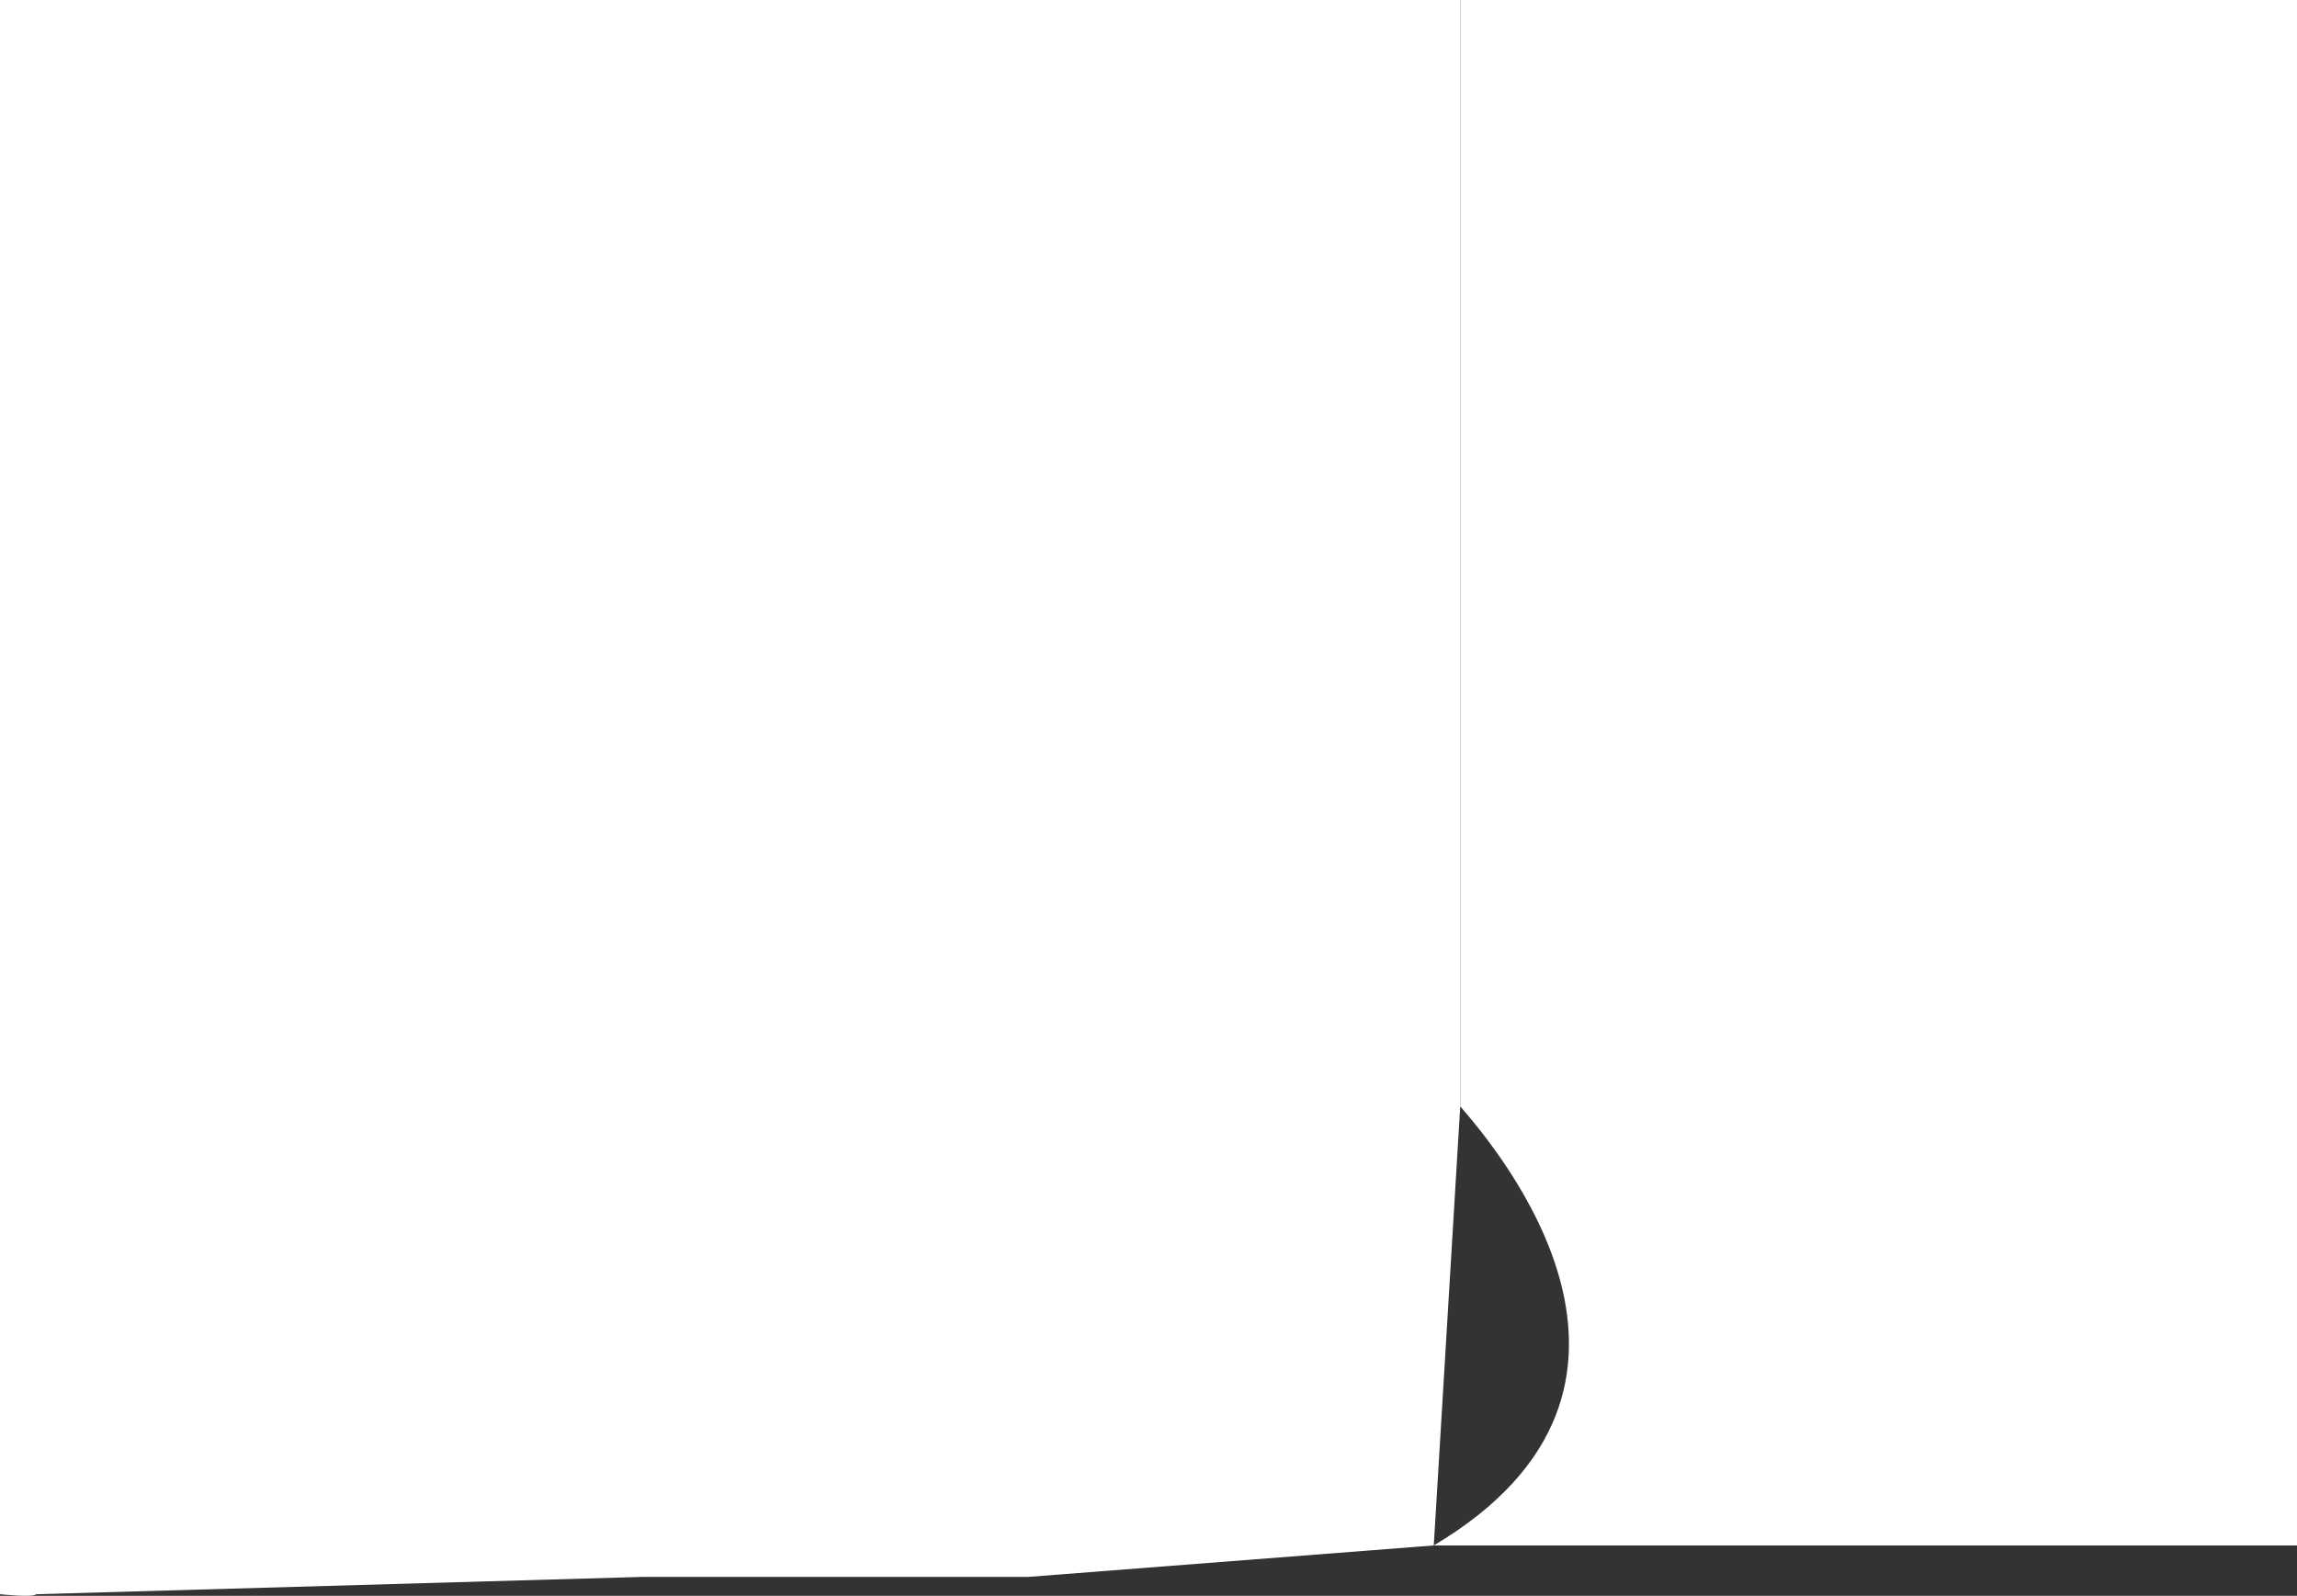
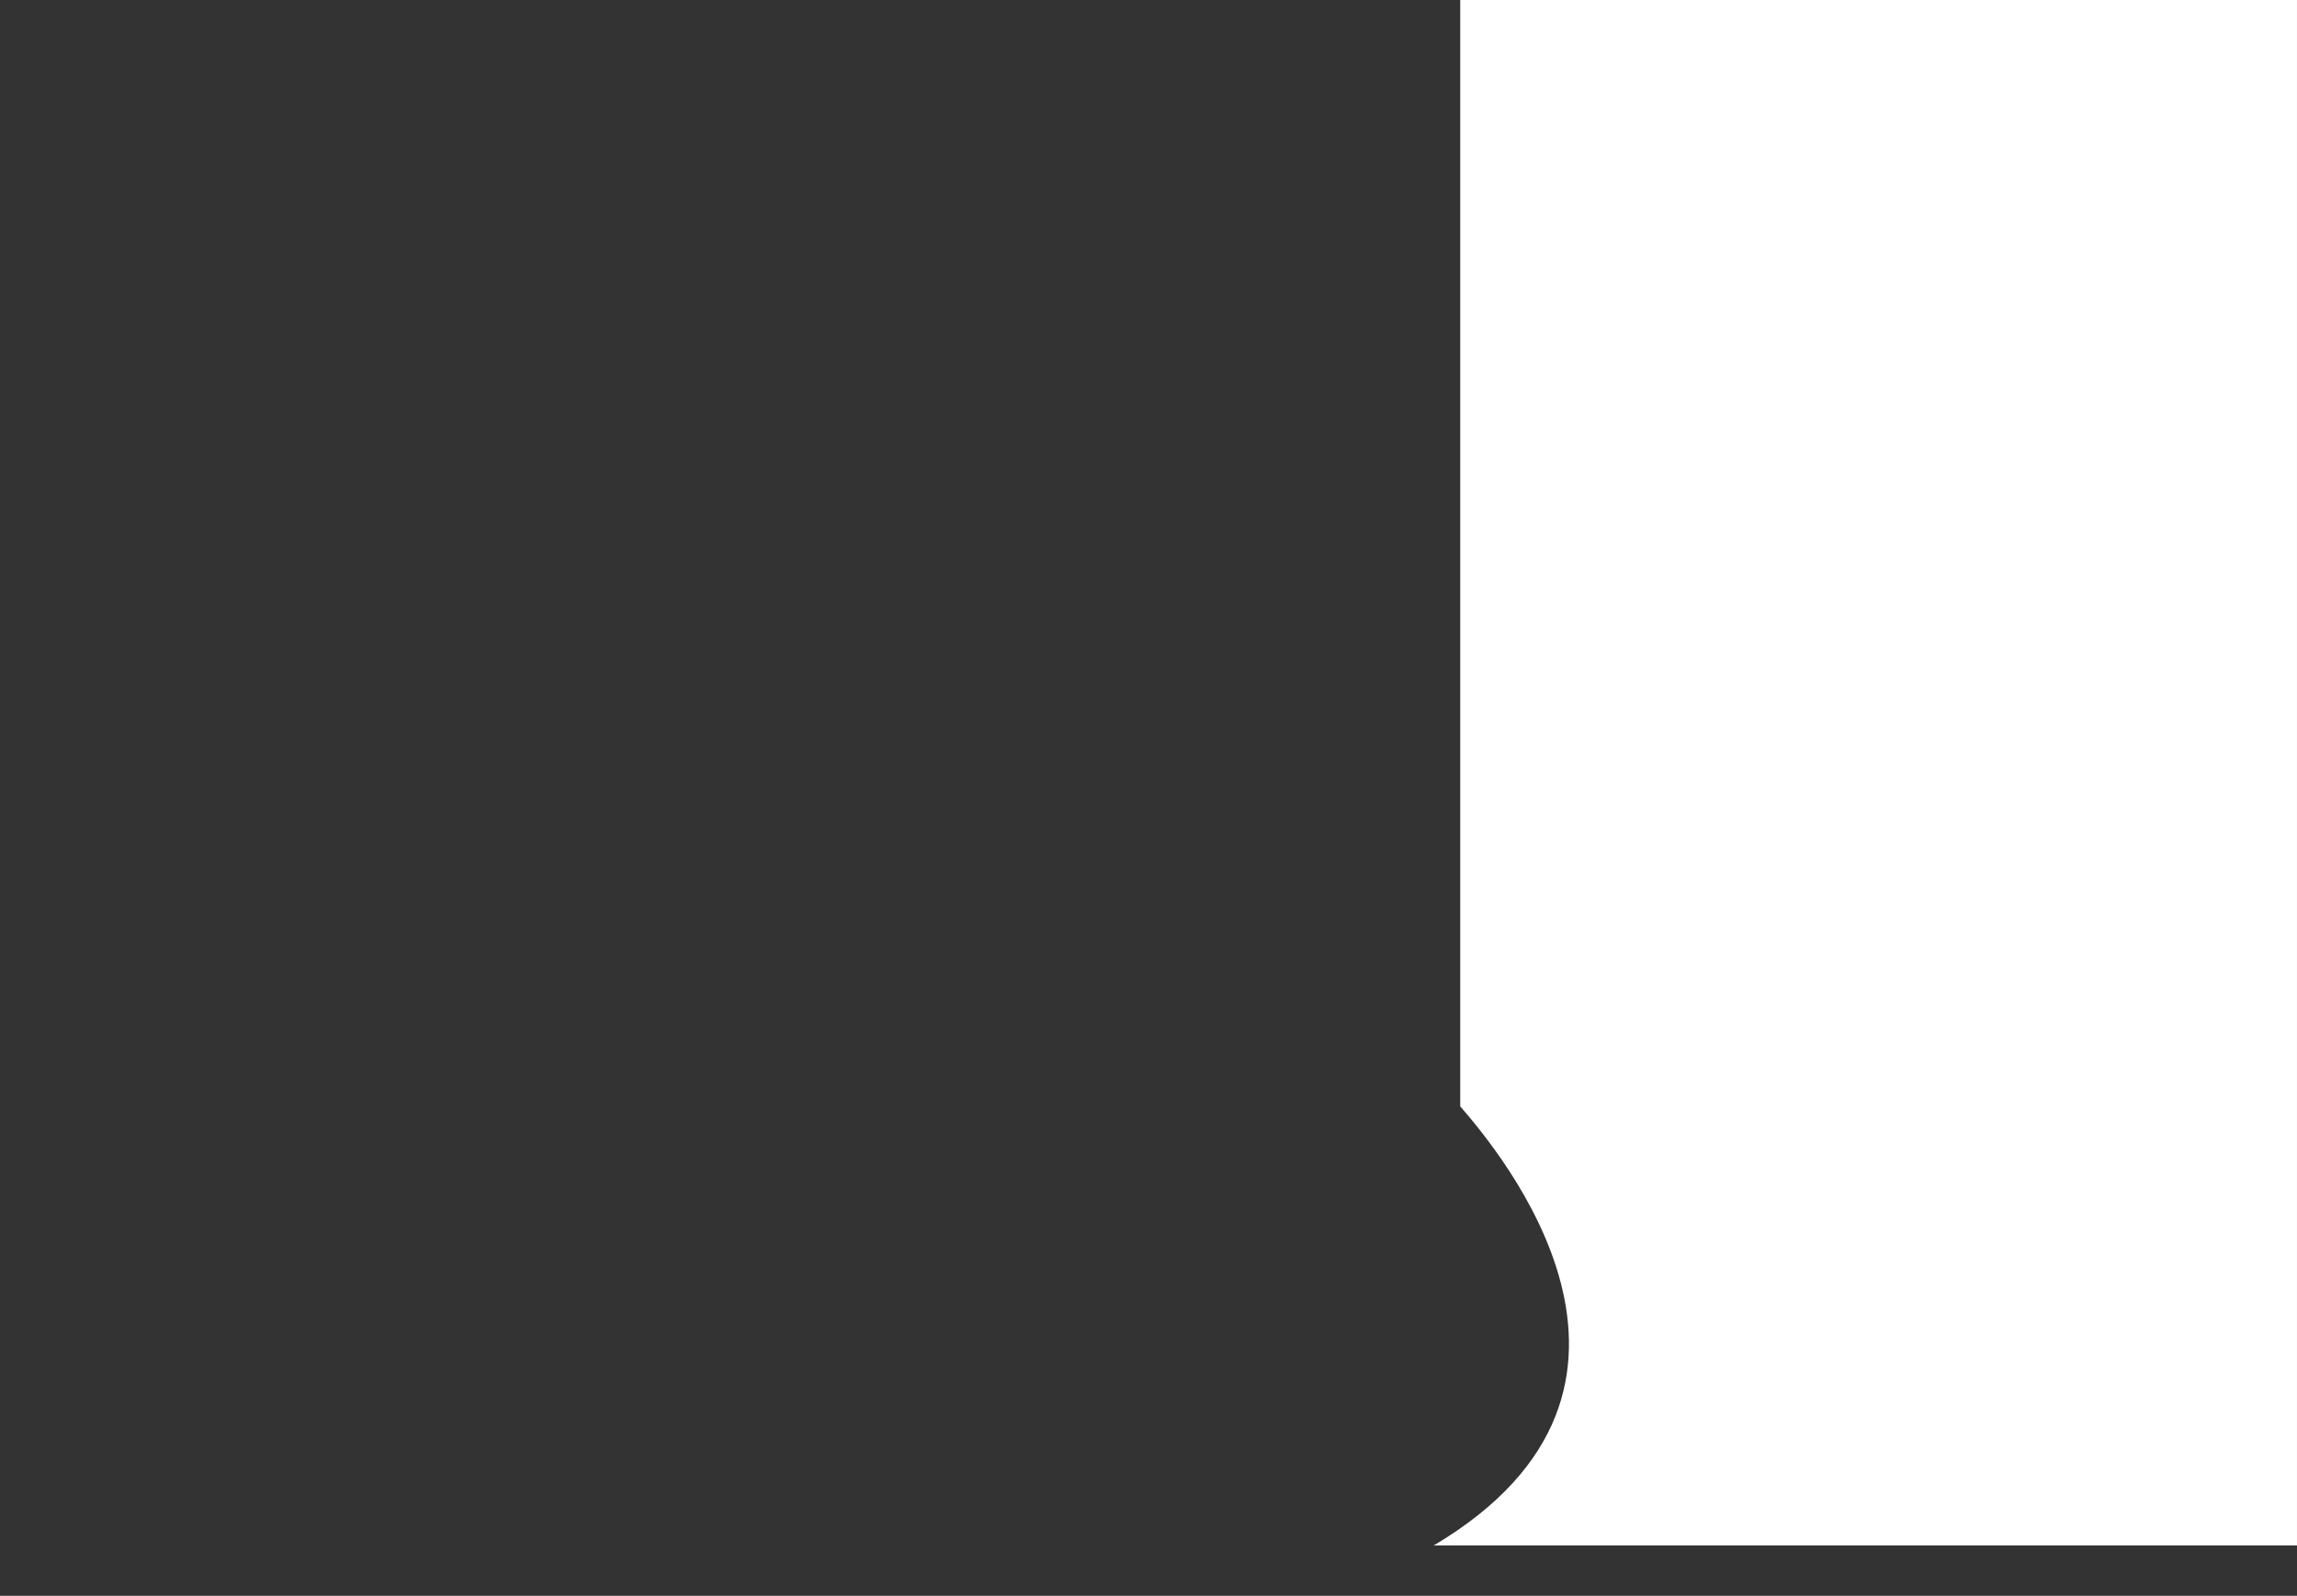
<svg xmlns="http://www.w3.org/2000/svg" width="277.801" height="192.993">
  <rect width="100%" height="100%" fill="#333333" stroke="none" />
  <path fill="#fff" d="M277.8 186.902H173.403c32.137-19.101 7.778-47.804 3.2-53.101V0H277.8v186.902" />
-   <path fill="#fff" d="M0 192.8s3.977.434 4.402 0H0V0h176.602v133.8l-3.2 53.102-49 3.801H77.801l-73.399 2.098" />
</svg>